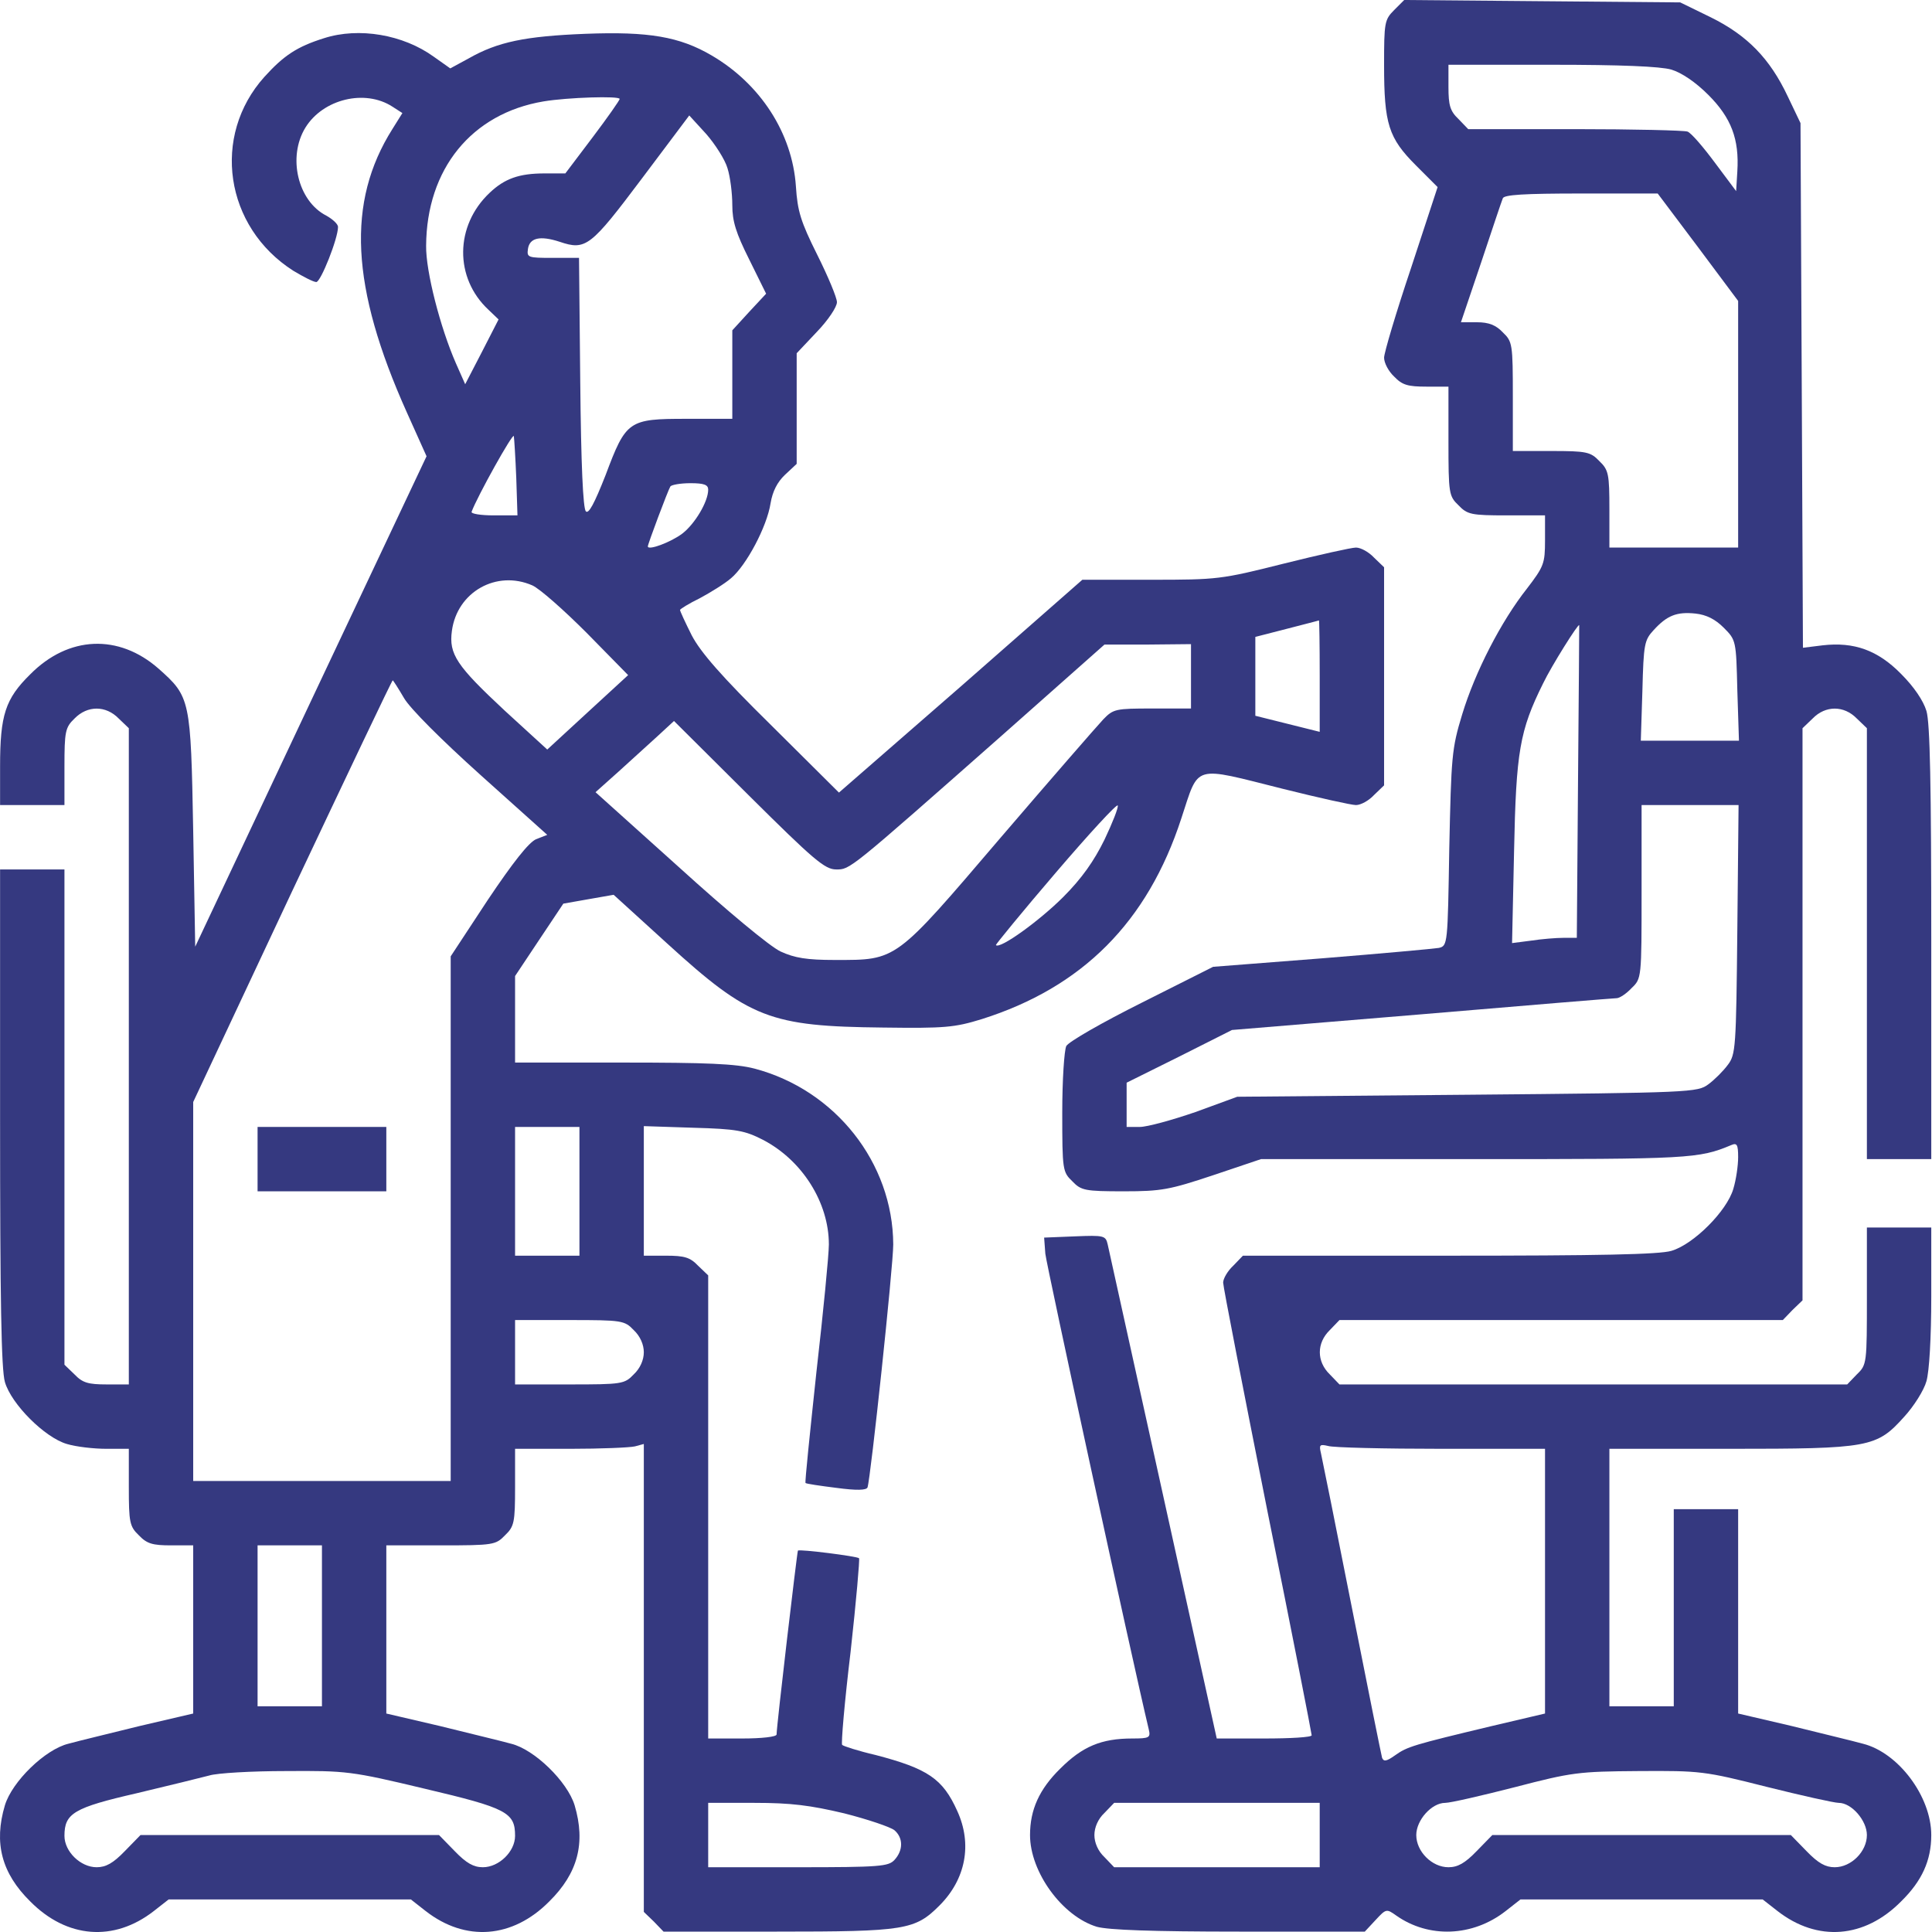
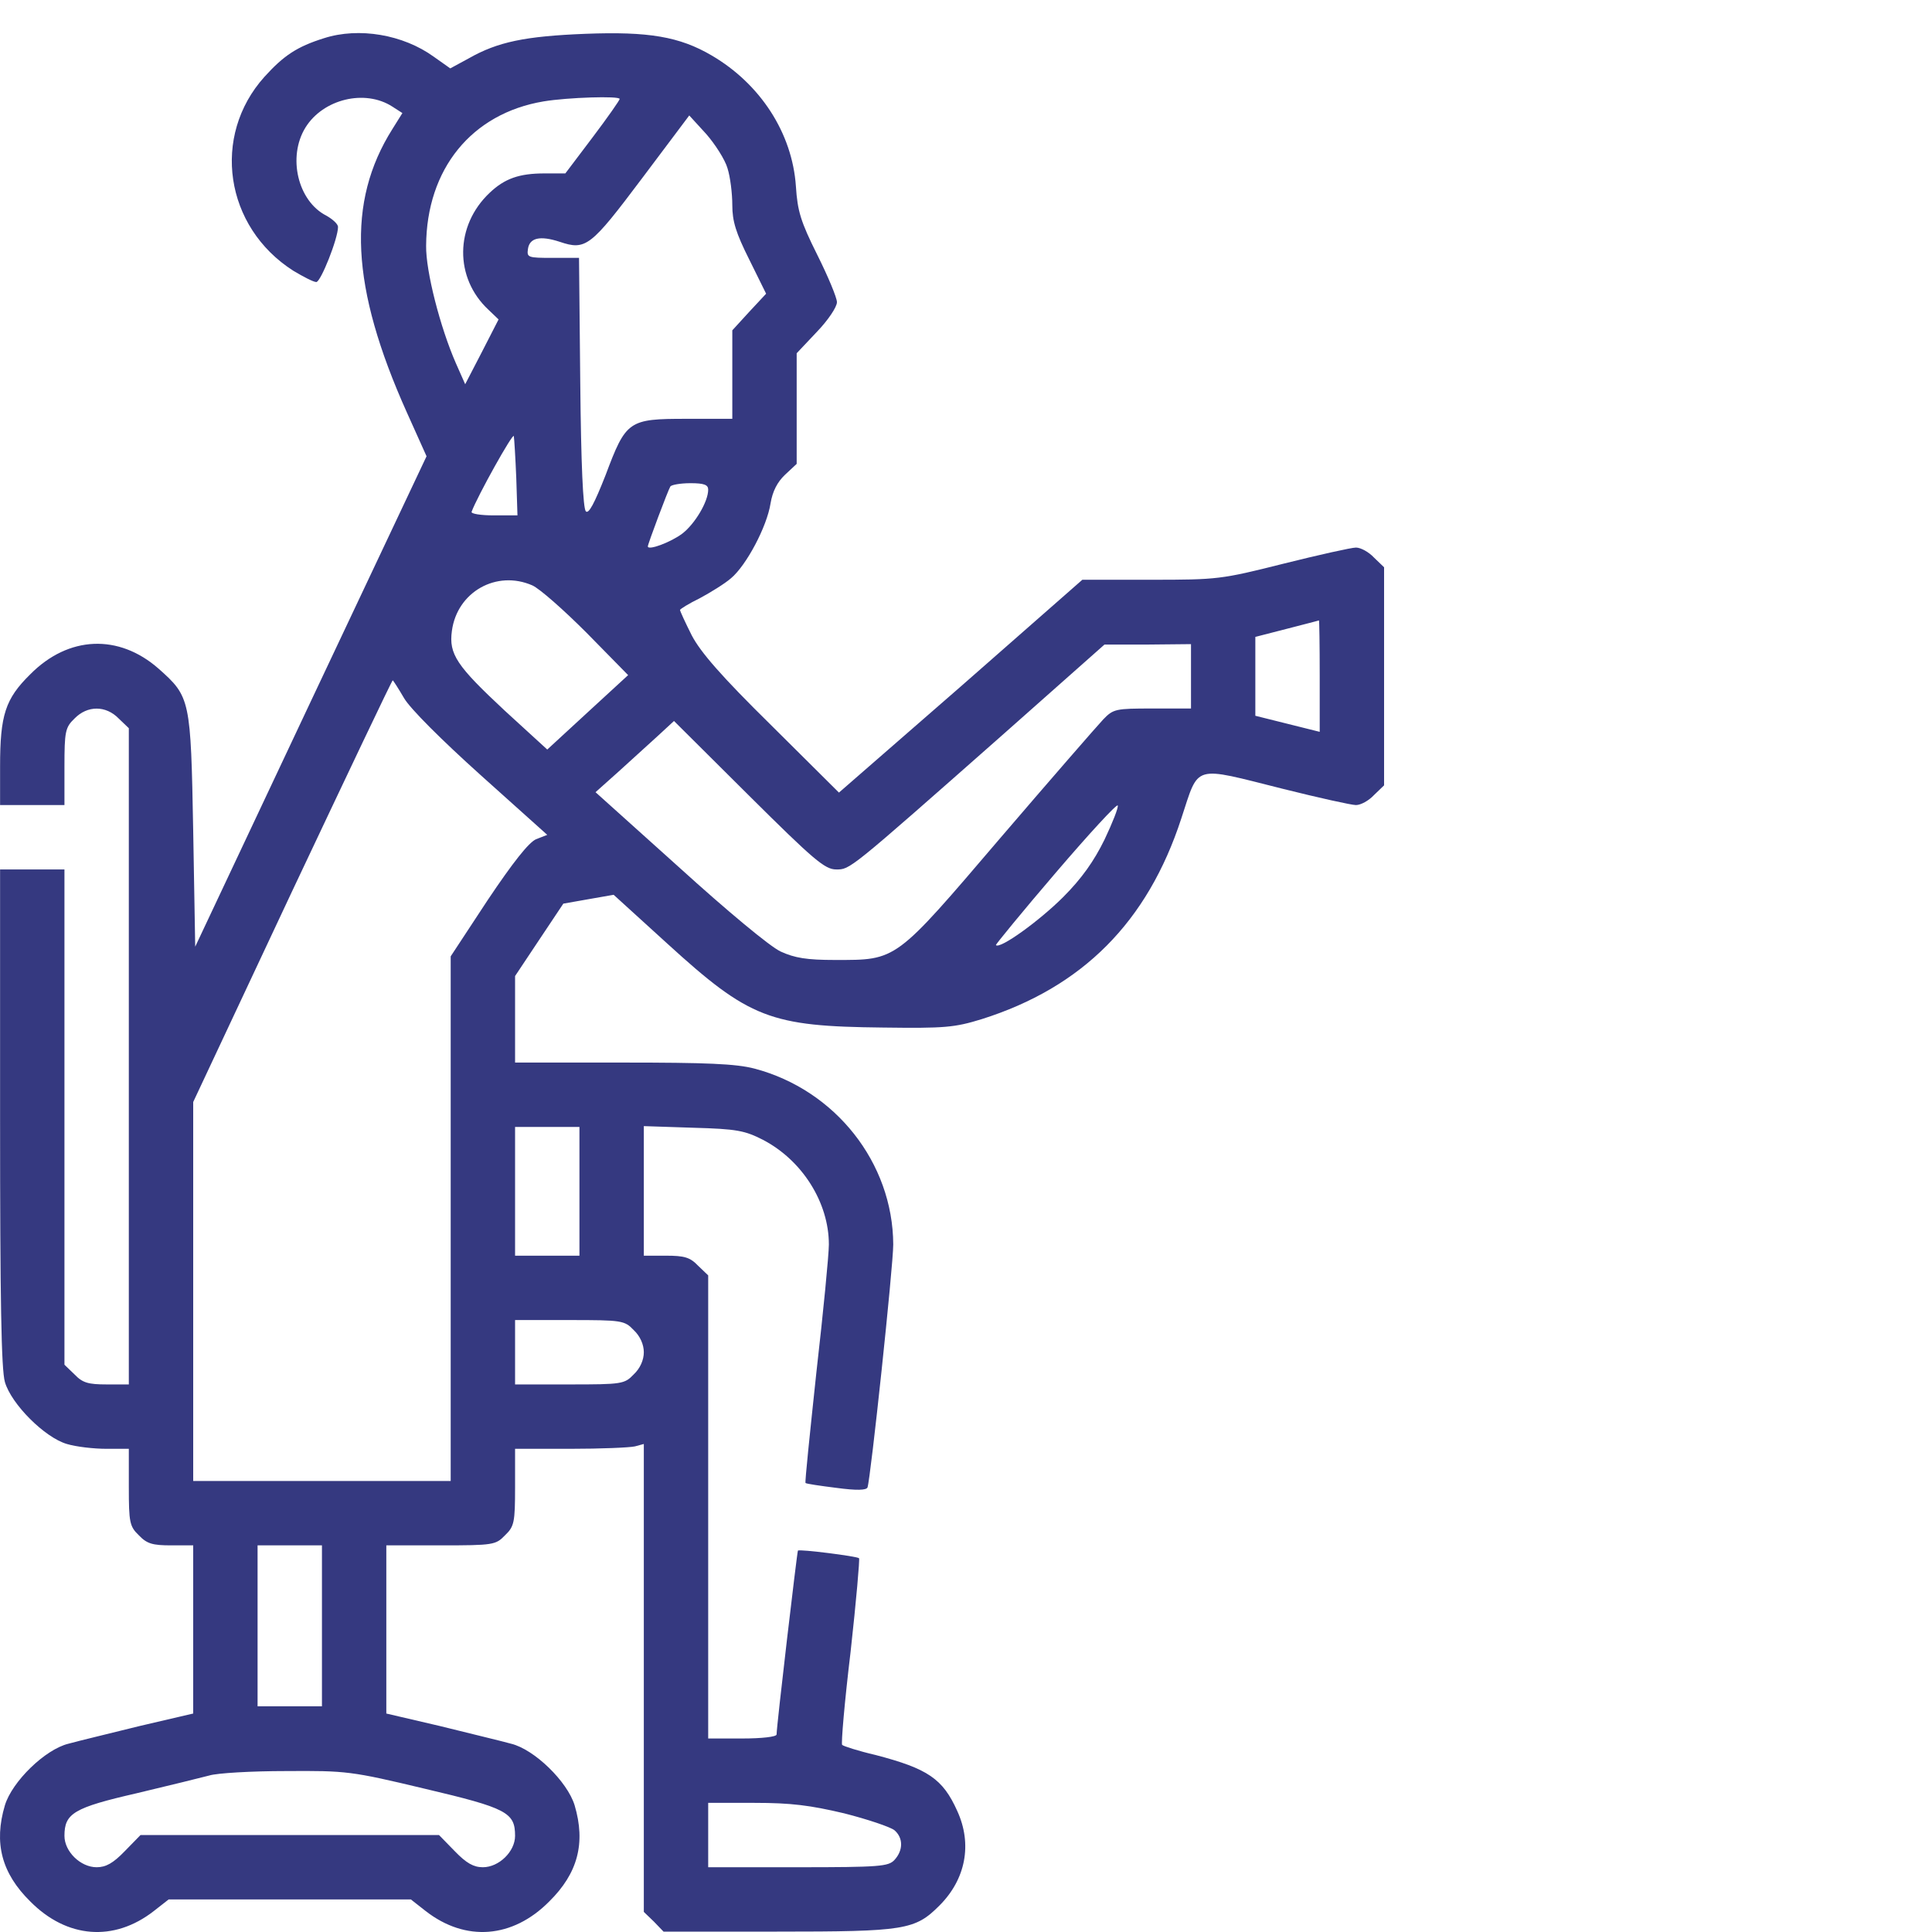
<svg xmlns="http://www.w3.org/2000/svg" width="50" height="50" viewBox="0 0 50 50" fill="none">
-   <path d="M36.081 0.26C35.831 0.51 35.82 0.583 35.82 1.687C35.82 3.207 35.935 3.571 36.643 4.279L37.205 4.842L36.518 6.935C36.133 8.08 35.82 9.132 35.82 9.257C35.82 9.392 35.935 9.611 36.081 9.746C36.289 9.965 36.435 10.006 36.914 10.006H37.486V11.412C37.486 12.776 37.497 12.838 37.747 13.078C37.976 13.317 38.08 13.338 38.996 13.338H39.985V13.984C39.985 14.588 39.954 14.661 39.517 15.233C38.85 16.077 38.174 17.389 37.84 18.492C37.57 19.377 37.559 19.575 37.507 21.96C37.466 24.438 37.466 24.48 37.236 24.532C37.122 24.552 35.758 24.677 34.206 24.802L31.395 25.021L29.552 25.948C28.532 26.458 27.657 26.958 27.595 27.072C27.543 27.187 27.491 27.936 27.491 28.801C27.491 30.279 27.501 30.331 27.751 30.571C27.98 30.81 28.074 30.831 29.084 30.831C30.062 30.831 30.271 30.789 31.395 30.415L32.634 29.998H38.163C43.723 29.998 43.963 29.988 44.806 29.634C44.952 29.571 44.983 29.623 44.983 29.946C44.983 30.165 44.931 30.529 44.858 30.769C44.692 31.341 43.828 32.206 43.255 32.372C42.943 32.466 41.37 32.497 37.497 32.497H32.166L31.916 32.757C31.77 32.893 31.655 33.09 31.655 33.195C31.655 33.299 32.176 35.964 32.801 39.109C33.436 42.253 33.946 44.867 33.946 44.909C33.946 44.961 33.394 44.992 32.718 44.992H31.489L30.104 38.713C29.344 35.267 28.698 32.341 28.667 32.206C28.615 31.976 28.573 31.966 27.813 31.997L27.022 32.029L27.053 32.445C27.084 32.747 29.292 42.92 29.729 44.752C29.781 44.971 29.75 44.992 29.302 44.992C28.5 44.992 28.011 45.2 27.438 45.773C26.897 46.304 26.657 46.835 26.657 47.491C26.657 48.449 27.491 49.594 28.386 49.865C28.688 49.948 29.823 49.99 32.072 49.99H35.321L35.602 49.688C35.873 49.396 35.883 49.396 36.133 49.573C36.976 50.167 38.111 50.125 38.965 49.459L39.35 49.157H42.484H45.618L46.004 49.459C47.035 50.261 48.253 50.167 49.2 49.209C49.742 48.678 49.981 48.147 49.981 47.491C49.981 46.491 49.127 45.356 48.211 45.127C47.951 45.054 47.118 44.856 46.368 44.669L44.983 44.346V41.702V39.057H44.15H43.317V41.608V44.159H42.484H41.651V40.827V37.495H44.754C48.388 37.495 48.565 37.464 49.284 36.662C49.533 36.391 49.794 35.975 49.856 35.746C49.929 35.496 49.981 34.632 49.981 33.549V31.768H49.148H48.315V33.538C48.315 35.288 48.315 35.319 48.055 35.569L47.805 35.829H41.235H34.665L34.415 35.569C34.071 35.236 34.071 34.757 34.415 34.423L34.665 34.163H40.402H46.139L46.389 33.903L46.649 33.653V26.25V18.846L46.91 18.596C47.243 18.253 47.722 18.253 48.055 18.596L48.315 18.846V24.427V29.998H49.148H49.981V24.417C49.981 20.335 49.95 18.711 49.856 18.399C49.773 18.128 49.533 17.774 49.2 17.441C48.596 16.826 47.982 16.608 47.17 16.701L46.66 16.764L46.629 9.975L46.597 3.186L46.264 2.489C45.806 1.52 45.223 0.916 44.275 0.448L43.484 0.062L39.913 0.031L36.341 1.2998e-06L36.081 0.26ZM43.255 1.801C43.526 1.885 43.88 2.124 44.213 2.457C44.806 3.051 45.014 3.603 44.962 4.436L44.931 4.946L44.379 4.207C44.077 3.801 43.765 3.436 43.671 3.405C43.578 3.374 42.266 3.342 40.756 3.342H37.997L37.747 3.082C37.528 2.874 37.486 2.728 37.486 2.249V1.676H40.152C41.943 1.676 42.963 1.718 43.255 1.801ZM43.942 6.393L44.983 7.788V10.975V14.171H43.317H41.651V13.182C41.651 12.266 41.63 12.162 41.391 11.933C41.162 11.693 41.058 11.672 40.142 11.672H39.152V10.267C39.152 8.903 39.142 8.84 38.892 8.601C38.715 8.413 38.528 8.34 38.226 8.34H37.809L38.33 6.799C38.611 5.956 38.861 5.206 38.892 5.133C38.923 5.04 39.434 5.008 40.922 5.008H42.901L43.942 6.393ZM44.608 16.243C44.931 16.566 44.931 16.576 44.962 17.868L45.004 19.169H43.734H42.464L42.505 17.878C42.536 16.66 42.557 16.566 42.797 16.306C43.14 15.931 43.39 15.827 43.88 15.879C44.161 15.91 44.39 16.025 44.608 16.243ZM40.839 20.231L40.808 24.271H40.464C40.277 24.271 39.892 24.302 39.621 24.344L39.132 24.407L39.184 22.022C39.236 19.45 39.329 18.909 39.933 17.691C40.152 17.233 40.86 16.108 40.87 16.181C40.87 16.191 40.86 18.013 40.839 20.231ZM44.962 24.053C44.931 27.124 44.921 27.291 44.713 27.562C44.598 27.718 44.369 27.947 44.213 28.061C43.932 28.27 43.786 28.28 37.976 28.332L32.02 28.384L30.937 28.78C30.333 28.988 29.688 29.165 29.5 29.165H29.157V28.592V28.02L30.52 27.343L31.884 26.656L36.789 26.25C39.496 26.02 41.766 25.833 41.839 25.833C41.912 25.833 42.089 25.719 42.224 25.573C42.484 25.323 42.484 25.323 42.484 23.074V20.835H43.734H44.994L44.962 24.053ZM37.309 37.495H39.985V40.921V44.346L38.611 44.669C36.57 45.158 36.424 45.2 36.102 45.429C35.883 45.585 35.81 45.596 35.768 45.492C35.748 45.419 35.394 43.669 34.987 41.608C34.581 39.546 34.217 37.745 34.186 37.609C34.134 37.391 34.154 37.37 34.373 37.422C34.508 37.464 35.831 37.495 37.309 37.495ZM45.712 46.241C46.629 46.47 47.472 46.658 47.586 46.658C47.92 46.658 48.315 47.116 48.315 47.491C48.315 47.918 47.909 48.324 47.482 48.324C47.243 48.324 47.055 48.22 46.753 47.907L46.347 47.491H42.484H38.621L38.215 47.907C37.913 48.22 37.726 48.324 37.486 48.324C37.059 48.324 36.653 47.918 36.653 47.491C36.653 47.106 37.049 46.658 37.403 46.658C37.538 46.658 38.351 46.47 39.204 46.252C40.683 45.867 40.85 45.846 42.411 45.835C44.005 45.825 44.109 45.835 45.712 46.241ZM34.154 47.491V48.324H31.499H28.834L28.584 48.063C28.417 47.907 28.323 47.689 28.323 47.491C28.323 47.293 28.417 47.074 28.584 46.918L28.834 46.658H31.499H34.154V47.491Z" fill="#353980" />
  <path d="M8.384 0.989C7.686 1.208 7.343 1.437 6.843 1.989C5.468 3.519 5.812 5.873 7.592 7.008C7.853 7.164 8.113 7.299 8.186 7.299C8.3 7.299 8.748 6.175 8.748 5.873C8.748 5.8 8.613 5.675 8.446 5.581C7.707 5.206 7.436 4.061 7.905 3.301C8.363 2.561 9.446 2.301 10.154 2.759L10.414 2.926L10.154 3.342C8.967 5.227 9.071 7.424 10.529 10.673L11.039 11.808L8.04 18.159L5.052 24.5L5 21.502C4.937 18.097 4.927 18.034 4.104 17.305C3.073 16.399 1.772 16.451 0.783 17.451C0.137 18.086 0.002 18.503 0.002 19.836V20.835H0.835H1.668V19.846C1.668 18.93 1.689 18.826 1.928 18.596C2.261 18.253 2.74 18.253 3.073 18.596L3.334 18.846V27.343V35.829H2.761C2.282 35.829 2.136 35.787 1.928 35.569L1.668 35.319V28.905V22.501H0.835H0.002V28.915C0.002 33.653 0.033 35.444 0.127 35.767C0.293 36.339 1.158 37.203 1.73 37.37C1.97 37.443 2.428 37.495 2.751 37.495H3.334V38.484C3.334 39.4 3.355 39.505 3.594 39.734C3.802 39.952 3.948 39.994 4.427 39.994H5V42.17V44.346L3.615 44.669C2.865 44.856 2.032 45.054 1.772 45.127C1.168 45.273 0.314 46.106 0.127 46.72C-0.165 47.699 0.043 48.48 0.783 49.209C1.73 50.167 2.949 50.261 3.979 49.459L4.365 49.157H7.499H10.633L11.018 49.459C12.049 50.261 13.267 50.167 14.215 49.209C14.954 48.48 15.162 47.699 14.871 46.72C14.683 46.106 13.829 45.273 13.226 45.127C12.965 45.054 12.132 44.856 11.383 44.669L9.998 44.346V42.17V39.994H11.403C12.767 39.994 12.83 39.983 13.069 39.734C13.309 39.505 13.33 39.4 13.33 38.484V37.495H14.767C15.547 37.495 16.297 37.464 16.433 37.432L16.662 37.37V43.42V49.48L16.922 49.73L17.172 49.99H20.108C23.43 49.99 23.68 49.948 24.315 49.313C24.991 48.636 25.169 47.73 24.773 46.866C24.398 46.033 24.013 45.773 22.659 45.419C22.211 45.315 21.826 45.19 21.795 45.158C21.764 45.138 21.857 44.044 22.014 42.743C22.159 41.431 22.253 40.348 22.232 40.327C22.18 40.275 20.691 40.088 20.65 40.129C20.629 40.16 20.098 44.669 20.098 44.888C20.098 44.95 19.702 44.992 19.213 44.992H18.328V39.005V33.007L18.067 32.757C17.859 32.539 17.713 32.497 17.234 32.497H16.662V30.821V29.144L17.942 29.186C19.067 29.217 19.275 29.259 19.744 29.498C20.764 30.029 21.451 31.123 21.451 32.206C21.451 32.466 21.306 33.965 21.128 35.517C20.962 37.078 20.827 38.359 20.847 38.38C20.868 38.401 21.222 38.453 21.639 38.505C22.18 38.578 22.42 38.567 22.451 38.495C22.534 38.255 23.117 32.768 23.117 32.206C23.107 30.092 21.618 28.207 19.525 27.655C19.046 27.53 18.286 27.499 16.12 27.499H13.33V26.375V25.26L13.954 24.323L14.579 23.386L15.225 23.272L15.881 23.157L17.266 24.417C19.4 26.364 19.931 26.562 22.857 26.593C24.45 26.614 24.7 26.593 25.408 26.375C28.011 25.552 29.698 23.865 30.573 21.179C31.041 19.763 30.843 19.825 33.217 20.419C34.134 20.648 34.977 20.835 35.092 20.835C35.217 20.835 35.425 20.721 35.56 20.575L35.82 20.325V17.503V14.681L35.56 14.431C35.425 14.286 35.217 14.171 35.092 14.171C34.977 14.171 34.134 14.359 33.217 14.588C31.603 14.994 31.51 15.004 29.792 15.004H28.011L24.867 17.764L21.712 20.512L19.962 18.773C18.661 17.493 18.13 16.878 17.901 16.441C17.734 16.108 17.599 15.816 17.599 15.785C17.599 15.764 17.828 15.619 18.109 15.483C18.38 15.337 18.755 15.108 18.921 14.963C19.317 14.629 19.848 13.63 19.942 13.026C19.994 12.713 20.119 12.474 20.316 12.287L20.618 12.005V10.569V9.142L21.139 8.59C21.43 8.288 21.66 7.945 21.66 7.82C21.66 7.705 21.43 7.153 21.149 6.591C20.723 5.737 20.639 5.466 20.598 4.821C20.504 3.446 19.681 2.176 18.421 1.437C17.588 0.948 16.787 0.812 15.152 0.875C13.59 0.937 12.882 1.083 12.132 1.51L11.653 1.77L11.226 1.468C10.435 0.895 9.29 0.698 8.384 0.989ZM16.037 2.561C16.037 2.593 15.725 3.04 15.339 3.551L14.631 4.488H14.09C13.434 4.488 13.059 4.623 12.674 4.988C11.768 5.841 11.757 7.195 12.643 8.018L12.903 8.267L12.476 9.1L12.039 9.944L11.799 9.402C11.393 8.476 11.018 7.018 11.028 6.362C11.039 4.373 12.205 2.936 14.069 2.624C14.694 2.52 16.037 2.478 16.037 2.561ZM18.827 4.352C18.9 4.581 18.952 5.008 18.952 5.31C18.952 5.727 19.046 6.029 19.39 6.716L19.827 7.601L19.39 8.07L18.952 8.549V9.694V10.839H17.765C16.266 10.839 16.203 10.881 15.672 12.297C15.381 13.036 15.235 13.307 15.162 13.234C15.089 13.161 15.037 12.016 15.017 9.902L14.985 6.674H14.308C13.663 6.674 13.632 6.664 13.663 6.445C13.704 6.154 13.975 6.091 14.486 6.258C15.162 6.487 15.287 6.383 16.61 4.623L17.838 2.988L18.276 3.467C18.505 3.728 18.765 4.134 18.827 4.352ZM13.361 12.37L13.392 13.338H12.778C12.445 13.338 12.184 13.297 12.205 13.245C12.351 12.849 13.278 11.183 13.298 11.287C13.309 11.36 13.34 11.849 13.361 12.37ZM18.328 12.672C18.328 12.984 17.984 13.557 17.661 13.807C17.359 14.036 16.766 14.255 16.766 14.14C16.766 14.078 17.286 12.693 17.349 12.589C17.38 12.547 17.609 12.505 17.869 12.505C18.224 12.505 18.328 12.547 18.328 12.672ZM13.777 15.15C13.965 15.233 14.59 15.785 15.183 16.379L16.256 17.472L15.214 18.43L14.163 19.398L13.059 18.388C11.82 17.233 11.612 16.93 11.695 16.327C11.83 15.317 12.851 14.744 13.777 15.15ZM34.154 17.493V18.94L33.321 18.732L32.488 18.524V17.503V16.483L33.301 16.274C33.738 16.16 34.113 16.066 34.134 16.056C34.144 16.046 34.154 16.691 34.154 17.493ZM30.823 17.503V18.336H29.823C28.875 18.336 28.813 18.347 28.553 18.617C28.396 18.784 27.199 20.158 25.887 21.689C23.148 24.896 23.221 24.844 21.608 24.844C20.879 24.844 20.566 24.792 20.202 24.625C19.931 24.5 18.817 23.574 17.578 22.449L15.412 20.502L16.006 19.971C16.339 19.669 16.797 19.253 17.026 19.044L17.443 18.659L19.379 20.585C21.056 22.251 21.347 22.501 21.639 22.501C22.003 22.501 21.941 22.553 25.929 19.034L28.584 16.681H29.708L30.823 16.67V17.503ZM10.456 18.066C10.612 18.336 11.424 19.148 12.445 20.065L14.163 21.606L13.871 21.72C13.684 21.803 13.278 22.314 12.622 23.293L11.664 24.75V31.539V38.328H8.332H5V33.424V28.52L7.561 23.063C8.977 20.065 10.143 17.607 10.164 17.607C10.175 17.607 10.31 17.816 10.456 18.066ZM28.584 21.731C28.313 22.282 28.001 22.73 27.511 23.22C26.907 23.823 25.877 24.573 25.773 24.459C25.762 24.448 26.449 23.605 27.324 22.584C28.188 21.574 28.907 20.794 28.927 20.846C28.948 20.898 28.792 21.293 28.584 21.731ZM14.996 30.831V32.497H14.163H13.33V30.831V29.165H14.163H14.996V30.831ZM16.401 34.423C16.568 34.58 16.662 34.798 16.662 34.996C16.662 35.194 16.568 35.413 16.401 35.569C16.162 35.819 16.099 35.829 14.735 35.829H13.33V34.996V34.163H14.735C16.099 34.163 16.162 34.173 16.401 34.423ZM8.332 42.076V44.159H7.499H6.666V42.076V39.994H7.499H8.332V42.076ZM10.997 46.293C13.121 46.793 13.33 46.908 13.33 47.512C13.33 47.918 12.913 48.324 12.497 48.324C12.257 48.324 12.07 48.22 11.768 47.907L11.362 47.491H7.499H3.636L3.23 47.907C2.928 48.22 2.74 48.324 2.501 48.324C2.084 48.324 1.668 47.918 1.668 47.512C1.668 46.929 1.907 46.783 3.542 46.408C4.375 46.21 5.218 46.002 5.416 45.95C5.614 45.887 6.51 45.835 7.405 45.835C8.967 45.825 9.081 45.835 10.997 46.293ZM21.847 46.929C22.461 47.085 23.044 47.283 23.148 47.366C23.378 47.564 23.378 47.886 23.148 48.136C22.992 48.303 22.774 48.324 20.65 48.324H18.328V47.491V46.658H19.525C20.473 46.658 20.962 46.72 21.847 46.929Z" fill="#353980" />
-   <path d="M6.666 29.998V30.831H8.332H9.998V29.998V29.165H8.332H6.666V29.998Z" fill="#353980" />
</svg>